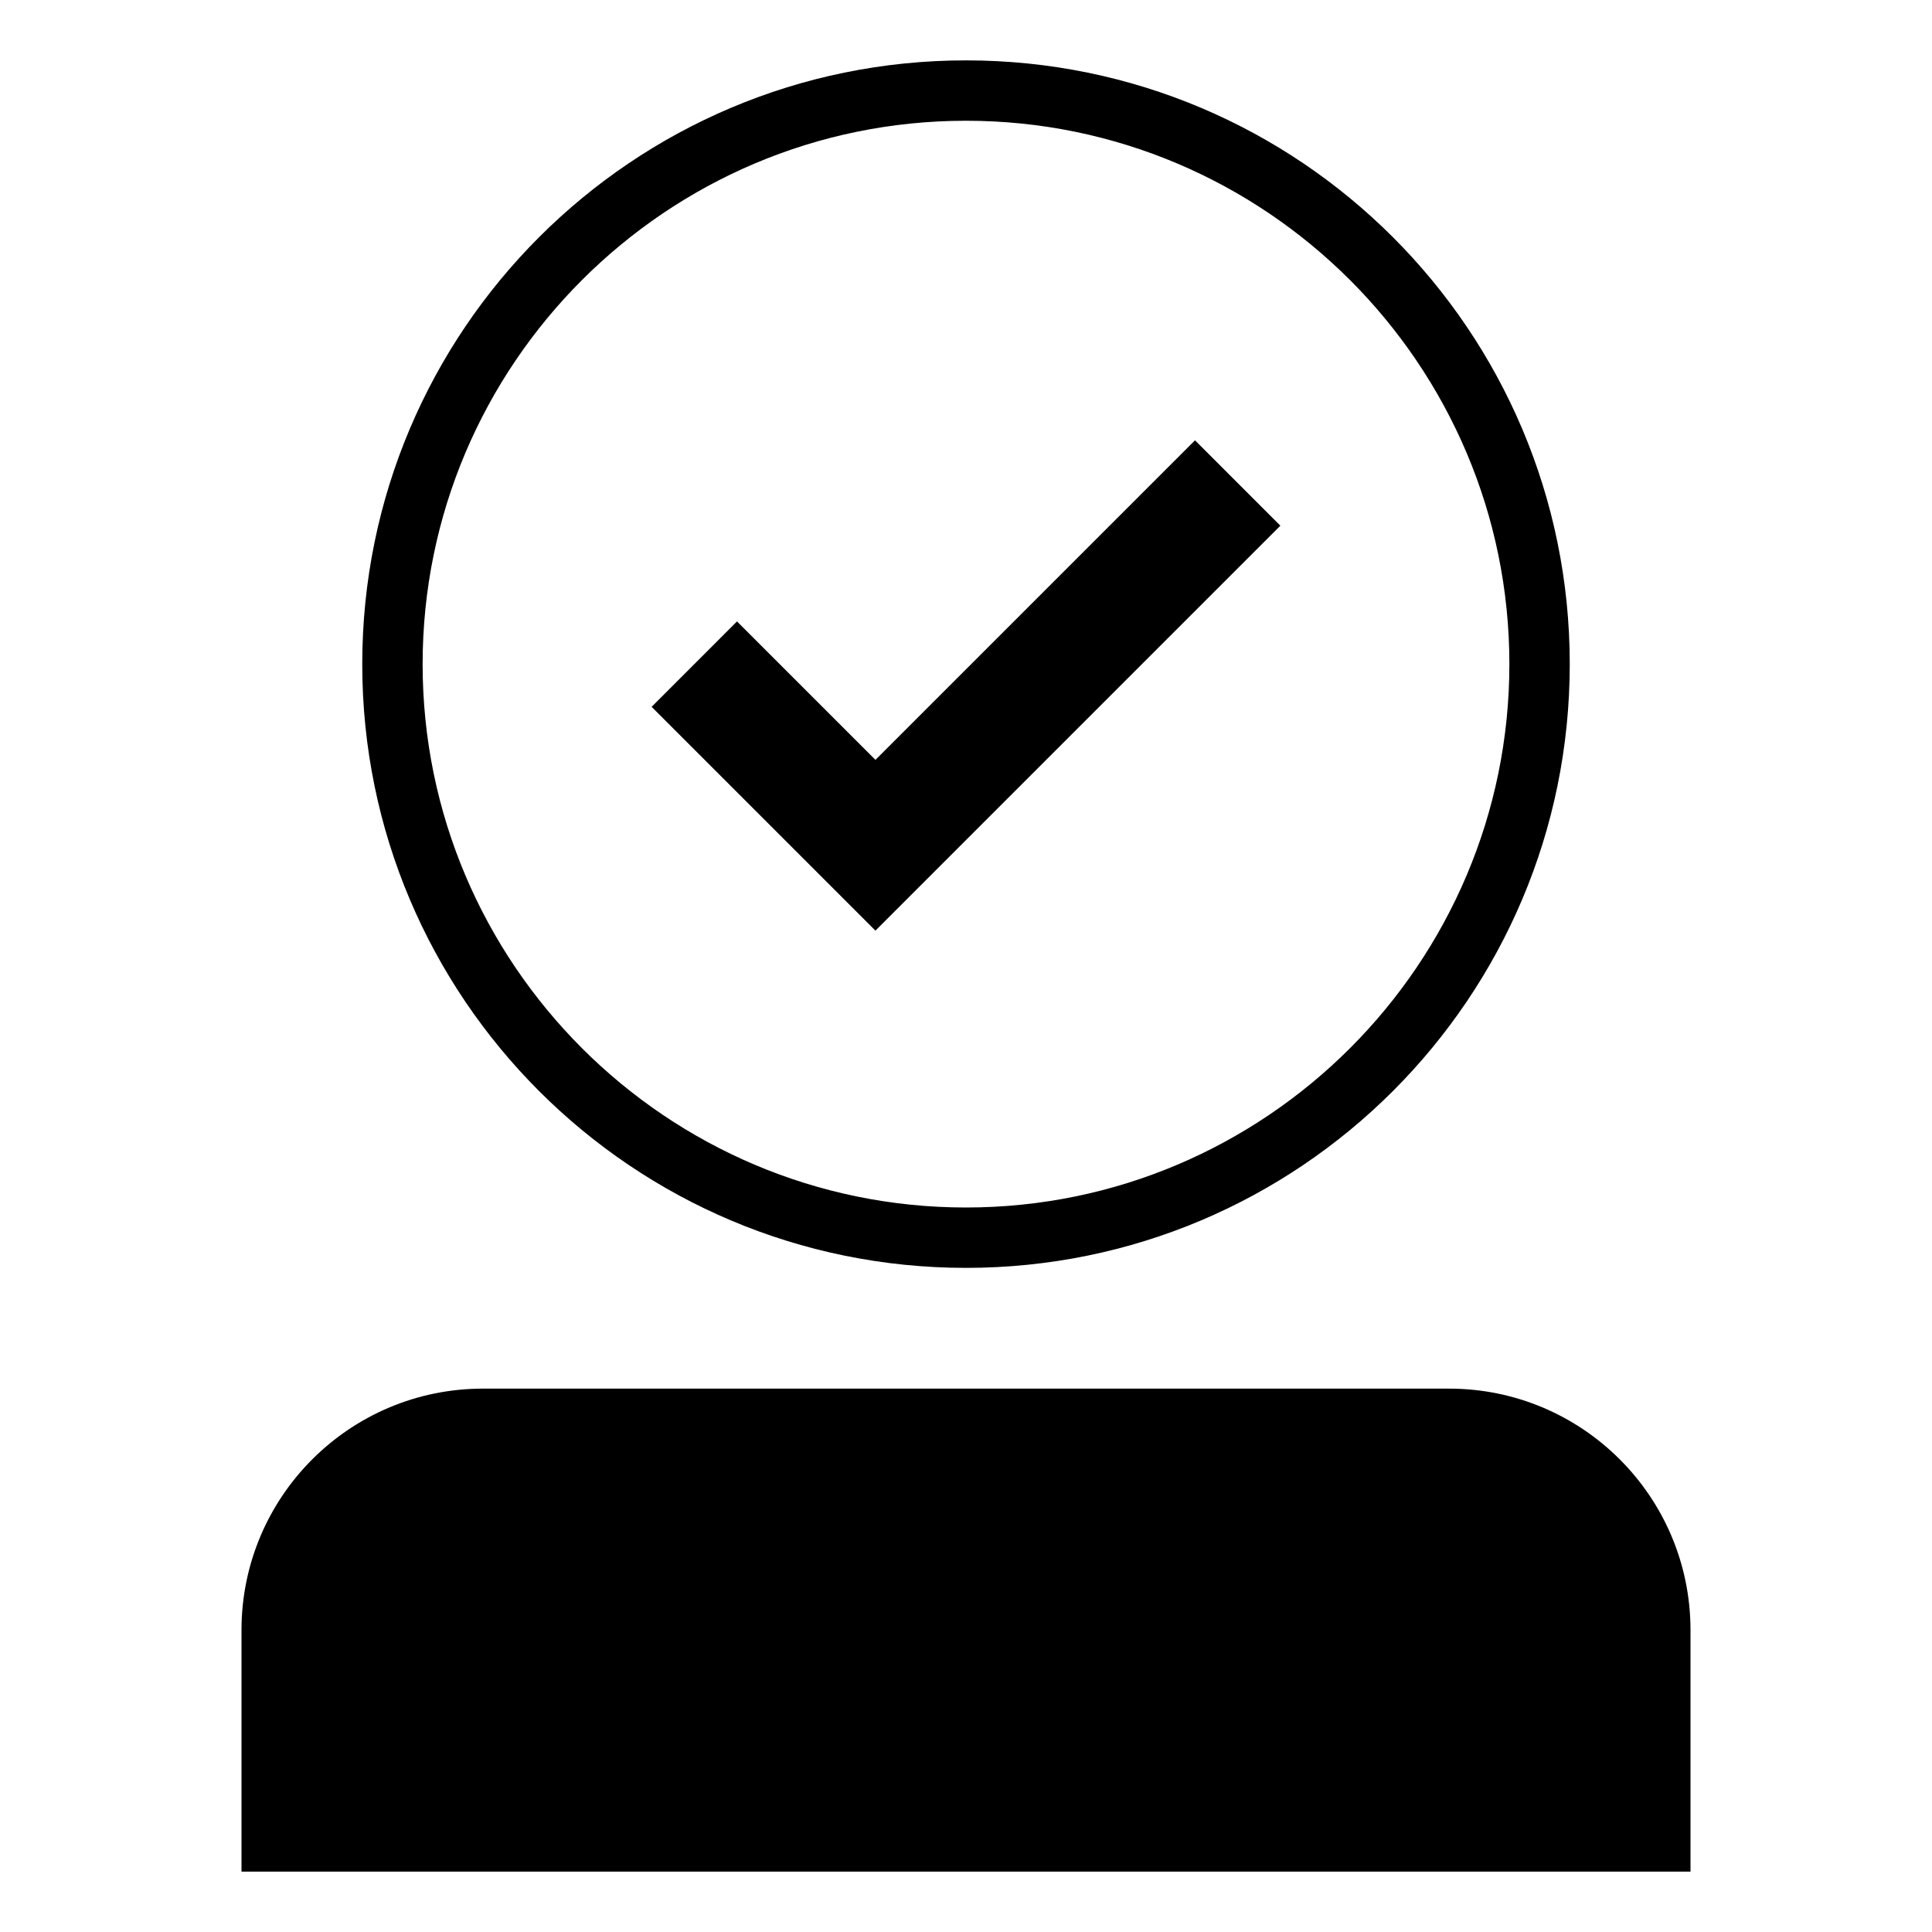
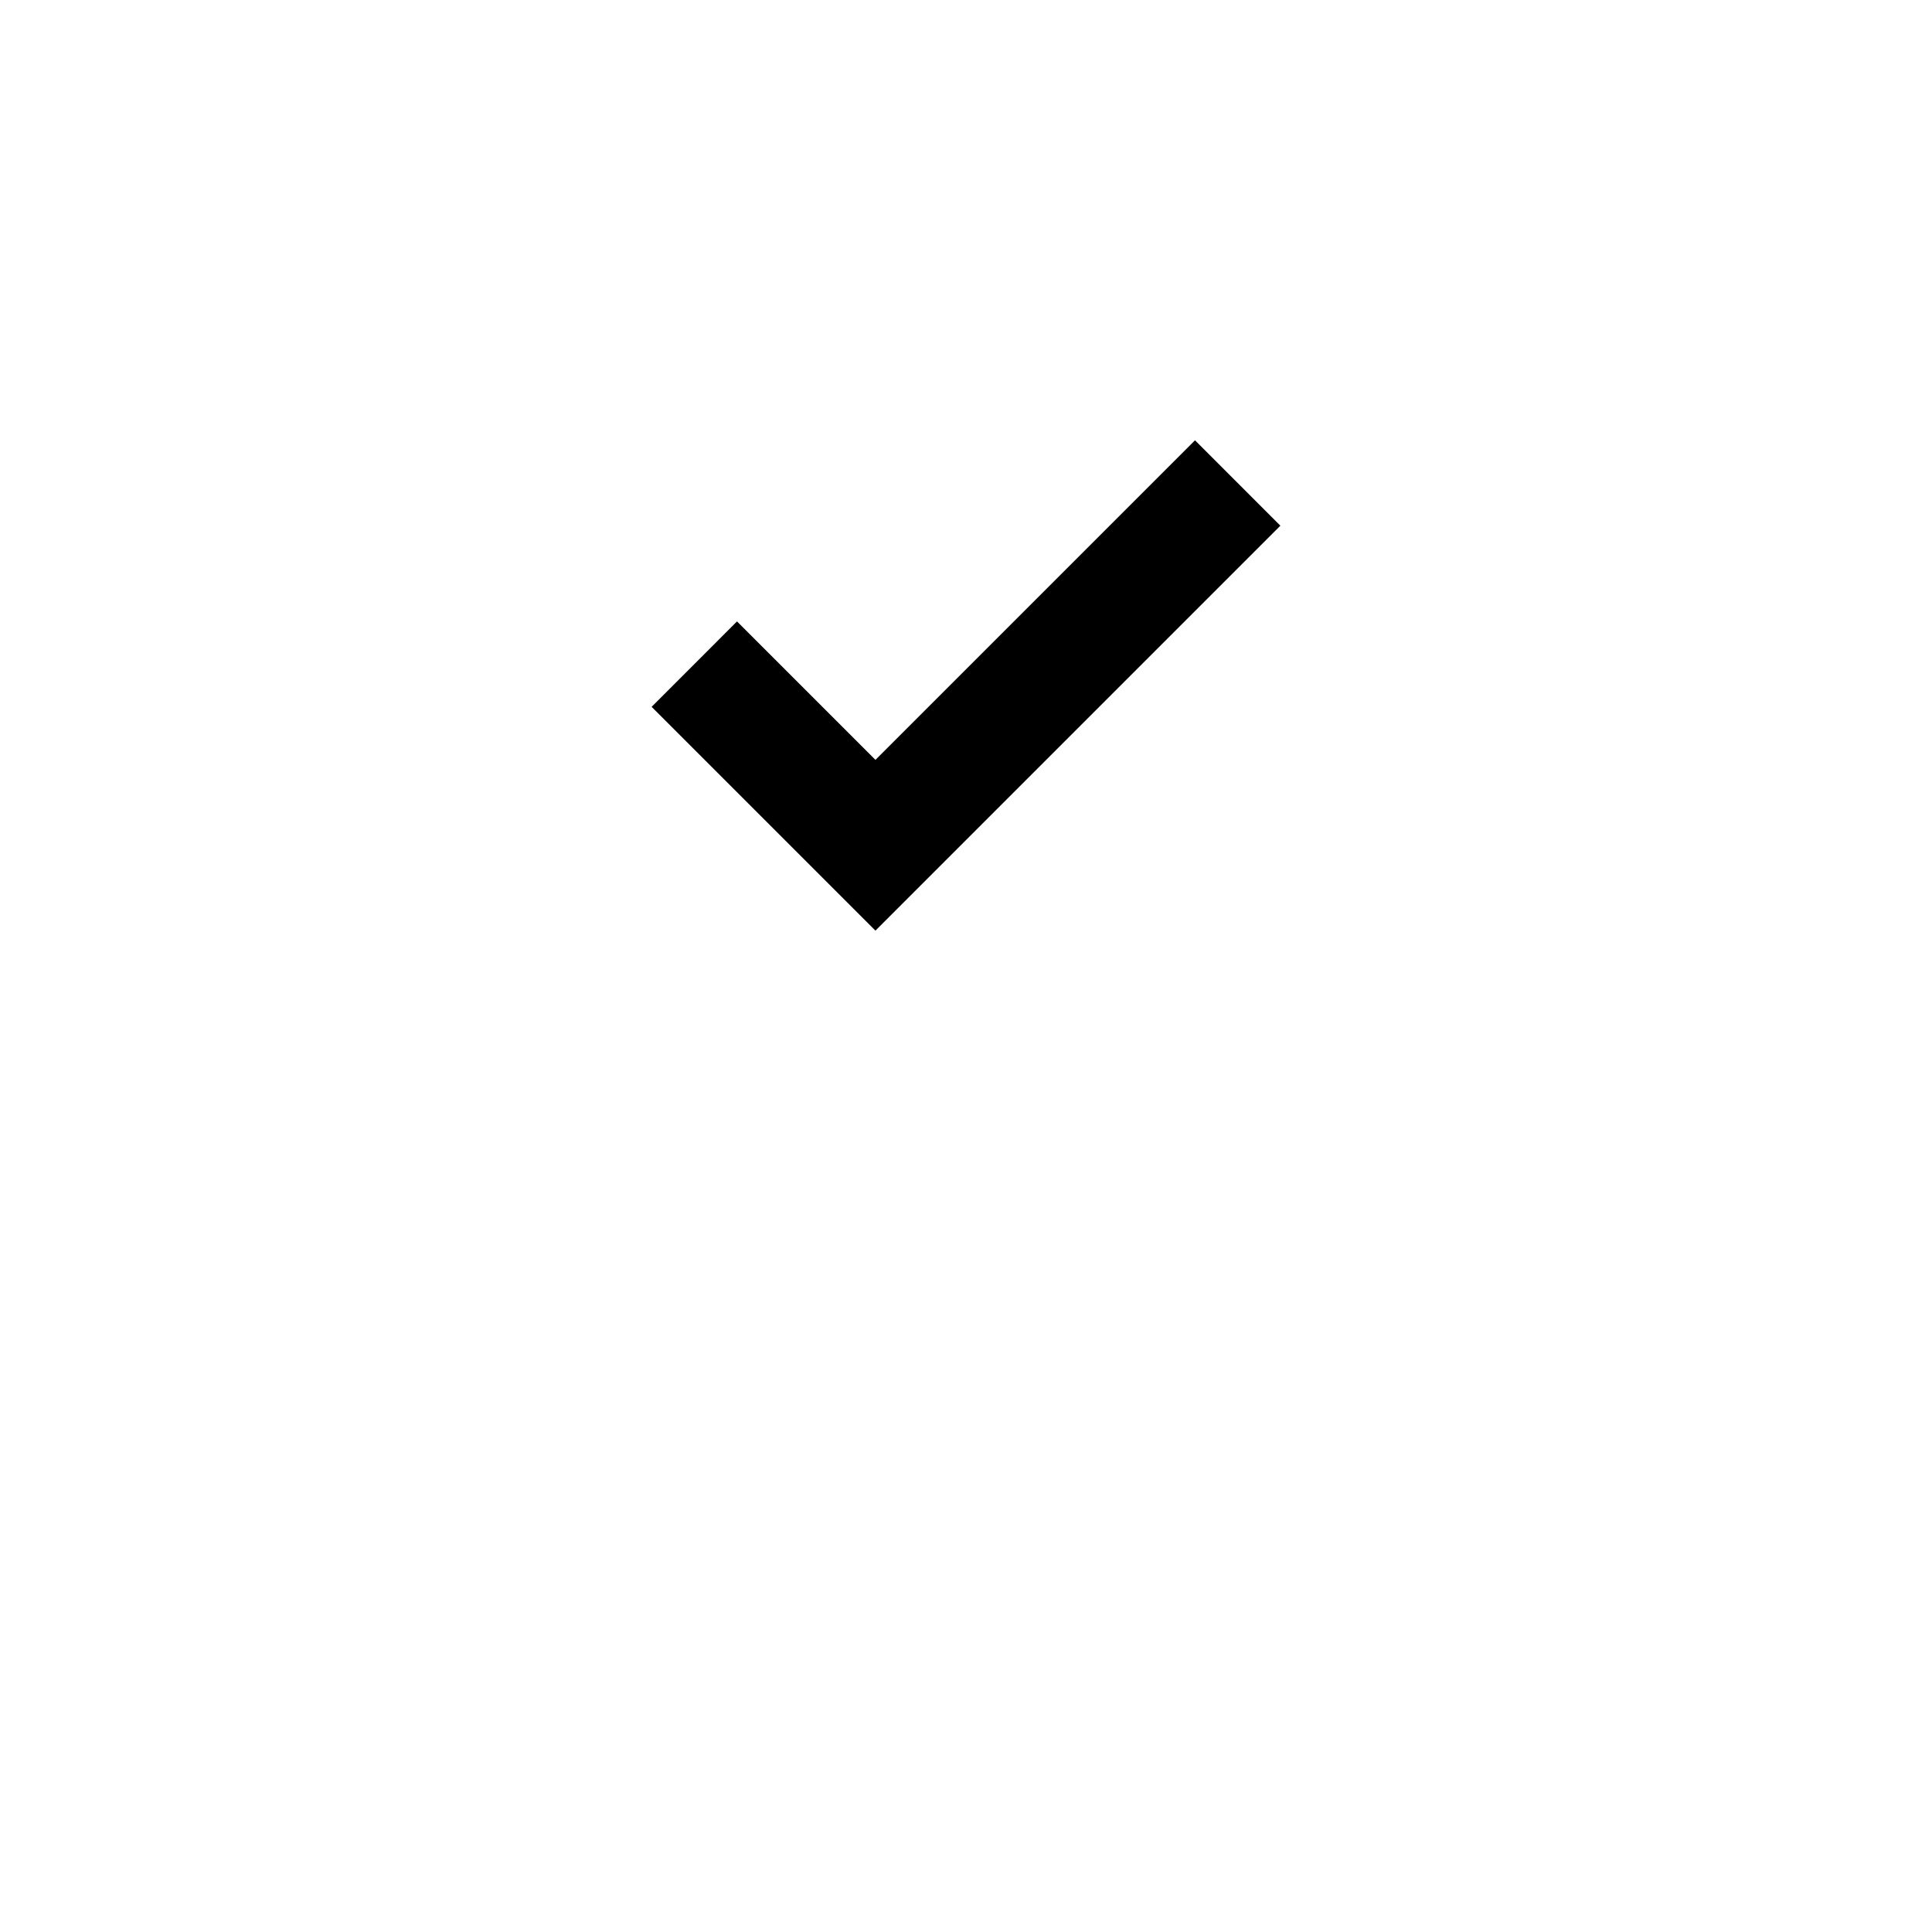
<svg xmlns="http://www.w3.org/2000/svg" viewBox="0 0 128 128" style="enable-background:new 0 0 128 128">
-   <path d="M64 84c22.094 0 40-17.906 40-40S86.094 4 64 4 24 21.906 24 44s17.906 40 40 40zm0-76c19.851 0 36 16.149 36 36S83.851 80 64 80 28 63.851 28 44 44.149 8 64 8zm32 84H32c-8.836 0-16 7.164-16 16v16h96v-16c0-8.836-7.164-16-16-16z" />
  <path d="M84.828 34.829l-5.656-5.658L58 50.343l-9.172-9.172-5.656 5.658L58 61.657z" />
</svg>